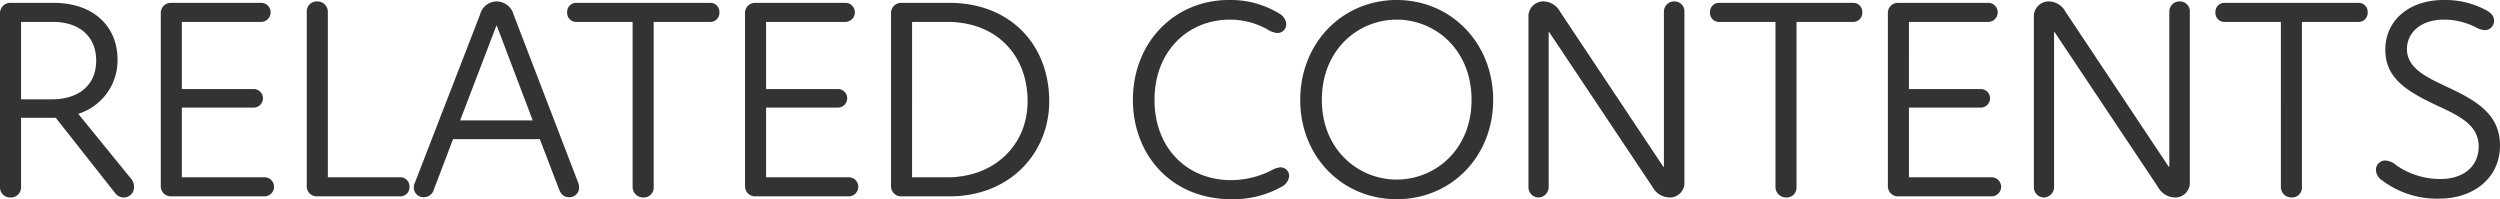
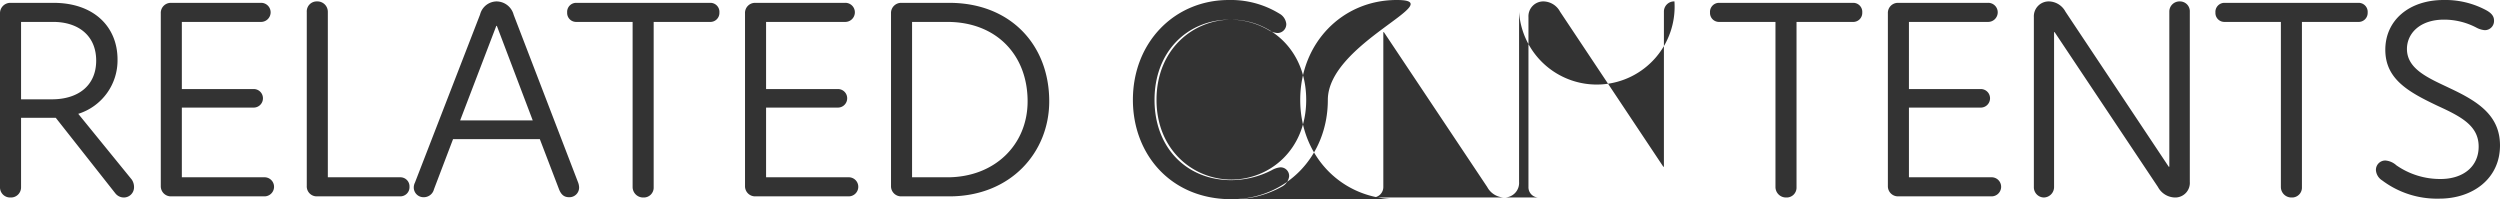
<svg xmlns="http://www.w3.org/2000/svg" width="439.25" height="35" viewBox="0 0 439.25 35">
-   <path data-name="パス 2348" d="M23.15 31.55L13.75 20a9.843 9.843 0 006.9-9.55C20.65 4.75 16.55.5 9.4.5H1.85A1.815 1.815 0 000 2.35V32.9a1.774 1.774 0 001.85 1.8 1.774 1.774 0 001.85-1.8V20.7h6.1l10.45 13.25a1.913 1.913 0 001.5.75 1.792 1.792 0 001.8-1.8 2.347 2.347 0 00-.4-1.35zM9.1 17.45H3.7V3.85h5.65c4.4 0 7.55 2.4 7.55 6.8 0 4.3-3.05 6.8-7.8 6.8zm37.3 13.7H31.95V18.9h12.5a1.63 1.63 0 001.75-1.65 1.62 1.62 0 00-1.75-1.6h-12.5V3.85H45.8a1.688 1.688 0 001.75-1.65A1.668 1.668 0 0045.8.5H30a1.764 1.764 0 00-1.75 1.85V32.7a1.774 1.774 0 001.85 1.8h16.3a1.688 1.688 0 001.75-1.65 1.668 1.668 0 00-1.75-1.7zm23.9 0H57.6V2.1A1.827 1.827 0 0055.7.25a1.746 1.746 0 00-1.8 1.85v30.55a1.746 1.746 0 001.8 1.85h14.6a1.616 1.616 0 001.65-1.7 1.6 1.6 0 00-1.65-1.65zm31.25.85L90.25 2.6a3.137 3.137 0 00-3-2.35 3.036 3.036 0 00-2.9 2.3L72.9 32.1a1.865 1.865 0 00-.2.8 1.708 1.708 0 001.75 1.75 1.837 1.837 0 001.8-1.4l3.35-8.8h15.25l3.35 8.75c.4 1.05.95 1.45 1.8 1.45a1.7 1.7 0 001.75-1.7 2.683 2.683 0 00-.2-.95zm-20.7-10.85l6.35-16.6h.1l6.3 16.6zM124.75.5H101.3a1.588 1.588 0 00-1.65 1.7 1.575 1.575 0 001.65 1.65h9.85V32.9a1.848 1.848 0 001.9 1.8 1.733 1.733 0 001.8-1.8V3.85h9.85a1.588 1.588 0 001.7-1.65 1.588 1.588 0 00-1.65-1.7zm24.3 30.65H134.6V18.9h12.5a1.63 1.63 0 001.75-1.65 1.62 1.62 0 00-1.75-1.6h-12.5V3.85h13.85a1.688 1.688 0 001.75-1.65 1.668 1.668 0 00-1.75-1.7h-15.8a1.764 1.764 0 00-1.75 1.85V32.7a1.774 1.774 0 001.85 1.8h16.3a1.688 1.688 0 001.75-1.65 1.668 1.668 0 00-1.75-1.7zM166.8.5h-8.4a1.786 1.786 0 00-1.85 1.85V32.7a1.774 1.774 0 001.85 1.8h8.4c10.8 0 17.55-7.75 17.55-16.7 0-9.95-6.85-17.3-17.55-17.3zm-.35 30.65h-6.2V3.85h6.2c8.55 0 14.1 5.75 14.1 13.95 0 7.65-5.8 13.35-14.1 13.35zm49.9 3.85a17.392 17.392 0 008.95-2.25 2.381 2.381 0 001.2-1.75 1.508 1.508 0 00-1.55-1.6 3.805 3.805 0 00-1.5.5 15.706 15.706 0 01-7.15 1.75c-7.75 0-13.45-5.65-13.45-14.1 0-8.55 5.85-14.1 13.25-14.1a13.5 13.5 0 016.65 1.75 3.691 3.691 0 001.65.6 1.55 1.55 0 001.6-1.6 2.335 2.335 0 00-1.2-1.8 16.334 16.334 0 00-8.9-2.4c-9.55 0-16.85 7.45-16.85 17.55 0 9.55 6.65 17.45 17.3 17.45zm29.05 0c9.6 0 16.95-7.5 16.95-17.45S255 0 245.4 0s-16.95 7.6-16.95 17.55S235.8 35 245.4 35zm0-3.45c-6.7 0-13.15-5.2-13.15-14 0-8.9 6.45-14.1 13.15-14.1s13.15 5.2 13.15 14.1c0 8.8-6.45 14-13.15 14zm24.9 3.15a1.836 1.836 0 001.8-1.85V5.65h.1l18.15 27.2a3.477 3.477 0 003 1.85 2.562 2.562 0 002.6-2.75V2.1A1.735 1.735 0 00294.2.25a1.786 1.786 0 00-1.85 1.85v27.2h-.1L274.1 2.05a3.377 3.377 0 00-2.85-1.8 2.612 2.612 0 00-2.7 2.75v29.85a1.794 1.794 0 001.75 1.85zM325.55.5H302.1a1.588 1.588 0 00-1.65 1.7 1.575 1.575 0 001.65 1.65h9.85V32.9a1.848 1.848 0 001.9 1.8 1.733 1.733 0 001.8-1.8V3.85h9.85a1.588 1.588 0 001.7-1.65 1.588 1.588 0 00-1.65-1.7zm24.3 30.65H335.4V18.9h12.5a1.63 1.63 0 001.75-1.65 1.62 1.62 0 00-1.75-1.6h-12.5V3.85h13.85A1.688 1.688 0 00351 2.2a1.668 1.668 0 00-1.75-1.7h-15.8a1.764 1.764 0 00-1.75 1.85V32.7a1.774 1.774 0 001.85 1.8h16.3a1.688 1.688 0 001.75-1.65 1.668 1.668 0 00-1.75-1.7zm9.25 3.55a1.836 1.836 0 001.8-1.85V5.65h.1l18.15 27.2a3.477 3.477 0 003 1.85 2.562 2.562 0 002.6-2.75V2.1A1.735 1.735 0 00383 .25a1.786 1.786 0 00-1.85 1.85v27.2h-.1L362.9 2.05a3.377 3.377 0 00-2.85-1.8 2.612 2.612 0 00-2.7 2.75v29.85a1.794 1.794 0 001.75 1.85zM414.35.5H390.9a1.588 1.588 0 00-1.65 1.7 1.575 1.575 0 001.65 1.65h9.85V32.9a1.848 1.848 0 001.9 1.8 1.733 1.733 0 001.8-1.8V3.85h9.85A1.588 1.588 0 00416 2.2a1.588 1.588 0 00-1.65-1.7zm14.25 34.4c5.85 0 10.65-3.5 10.65-9.35 0-5.25-3.85-7.7-8.6-9.95-3.75-1.8-7.75-3.35-7.75-7 0-2.7 2.25-5.15 6.5-5.15a12.208 12.208 0 015.7 1.4 3.812 3.812 0 001.45.45 1.614 1.614 0 001.65-1.7c0-.9-.65-1.45-1.65-1.95a15.164 15.164 0 00-7.2-1.65c-6.05 0-10.25 3.55-10.25 8.75s4.15 7.45 9.2 9.85c4.15 1.9 7.2 3.5 7.2 7.15 0 3.55-2.75 5.7-6.7 5.7a13.464 13.464 0 01-7.75-2.4 3.262 3.262 0 00-1.95-.85 1.645 1.645 0 00-1.65 1.7 2.323 2.323 0 001.1 1.8 16 16 0 0010.05 3.2z" fill="#333" />
+   <path data-name="パス 2348" d="M23.15 31.55L13.75 20a9.843 9.843 0 006.9-9.55C20.65 4.75 16.55.5 9.4.5H1.85A1.815 1.815 0 000 2.35V32.9a1.774 1.774 0 001.85 1.8 1.774 1.774 0 001.85-1.8V20.7h6.1l10.45 13.25a1.913 1.913 0 001.5.75 1.792 1.792 0 001.8-1.8 2.347 2.347 0 00-.4-1.35zM9.1 17.45H3.7V3.85h5.65c4.4 0 7.55 2.4 7.55 6.8 0 4.3-3.05 6.8-7.8 6.8zm37.3 13.7H31.95V18.9h12.5a1.63 1.63 0 001.75-1.65 1.62 1.62 0 00-1.75-1.6h-12.5V3.85H45.8a1.688 1.688 0 001.75-1.65A1.668 1.668 0 0045.8.5H30a1.764 1.764 0 00-1.75 1.85V32.7a1.774 1.774 0 001.85 1.8h16.3a1.688 1.688 0 001.75-1.65 1.668 1.668 0 00-1.75-1.7zm23.9 0H57.6V2.1A1.827 1.827 0 0055.7.25a1.746 1.746 0 00-1.8 1.85v30.55a1.746 1.746 0 001.8 1.85h14.6a1.616 1.616 0 001.65-1.7 1.6 1.6 0 00-1.65-1.65zm31.25.85L90.25 2.6a3.137 3.137 0 00-3-2.35 3.036 3.036 0 00-2.9 2.3L72.9 32.1a1.865 1.865 0 00-.2.8 1.708 1.708 0 001.75 1.75 1.837 1.837 0 001.8-1.4l3.35-8.8h15.25l3.35 8.75c.4 1.05.95 1.45 1.8 1.45a1.7 1.7 0 001.75-1.7 2.683 2.683 0 00-.2-.95zm-20.7-10.85l6.35-16.6h.1l6.3 16.6zM124.75.5H101.3a1.588 1.588 0 00-1.65 1.7 1.575 1.575 0 001.65 1.65h9.85V32.9a1.848 1.848 0 001.9 1.8 1.733 1.733 0 001.8-1.8V3.85h9.85a1.588 1.588 0 001.7-1.65 1.588 1.588 0 00-1.65-1.7zm24.3 30.65H134.6V18.9h12.5a1.63 1.63 0 001.75-1.65 1.62 1.62 0 00-1.75-1.6h-12.5V3.85h13.85a1.688 1.688 0 001.75-1.65 1.668 1.668 0 00-1.75-1.7h-15.8a1.764 1.764 0 00-1.75 1.85V32.7a1.774 1.774 0 001.85 1.8h16.3a1.688 1.688 0 001.75-1.65 1.668 1.668 0 00-1.75-1.7zM166.8.5h-8.4a1.786 1.786 0 00-1.85 1.85V32.7a1.774 1.774 0 001.85 1.8h8.4c10.8 0 17.55-7.75 17.55-16.7 0-9.95-6.85-17.3-17.55-17.3zm-.35 30.65h-6.2V3.85h6.2c8.55 0 14.1 5.75 14.1 13.95 0 7.65-5.8 13.35-14.1 13.35zm49.9 3.85a17.392 17.392 0 008.95-2.25 2.381 2.381 0 001.2-1.75 1.508 1.508 0 00-1.55-1.6 3.805 3.805 0 00-1.5.5 15.706 15.706 0 01-7.15 1.75c-7.75 0-13.45-5.65-13.45-14.1 0-8.55 5.85-14.1 13.25-14.1a13.5 13.5 0 016.65 1.75 3.691 3.691 0 001.65.6 1.55 1.55 0 001.6-1.6 2.335 2.335 0 00-1.2-1.8 16.334 16.334 0 00-8.9-2.4c-9.55 0-16.85 7.45-16.85 17.55 0 9.55 6.65 17.45 17.3 17.45zc9.6 0 16.95-7.5 16.95-17.45S255 0 245.4 0s-16.95 7.6-16.95 17.55S235.8 35 245.4 35zm0-3.45c-6.7 0-13.15-5.2-13.15-14 0-8.9 6.45-14.1 13.15-14.1s13.15 5.2 13.15 14.1c0 8.8-6.45 14-13.15 14zm24.9 3.15a1.836 1.836 0 001.8-1.85V5.65h.1l18.15 27.2a3.477 3.477 0 003 1.85 2.562 2.562 0 002.6-2.75V2.1A1.735 1.735 0 00294.2.25a1.786 1.786 0 00-1.85 1.85v27.2h-.1L274.1 2.05a3.377 3.377 0 00-2.85-1.8 2.612 2.612 0 00-2.7 2.75v29.85a1.794 1.794 0 001.75 1.85zM325.55.5H302.1a1.588 1.588 0 00-1.65 1.7 1.575 1.575 0 001.65 1.65h9.85V32.9a1.848 1.848 0 001.9 1.8 1.733 1.733 0 001.8-1.8V3.85h9.85a1.588 1.588 0 001.7-1.65 1.588 1.588 0 00-1.65-1.7zm24.3 30.65H335.4V18.9h12.5a1.63 1.63 0 001.75-1.65 1.62 1.62 0 00-1.75-1.6h-12.5V3.85h13.85A1.688 1.688 0 00351 2.2a1.668 1.668 0 00-1.75-1.7h-15.8a1.764 1.764 0 00-1.75 1.85V32.7a1.774 1.774 0 001.85 1.8h16.3a1.688 1.688 0 001.75-1.65 1.668 1.668 0 00-1.75-1.7zm9.25 3.55a1.836 1.836 0 001.8-1.85V5.65h.1l18.15 27.2a3.477 3.477 0 003 1.85 2.562 2.562 0 002.6-2.75V2.1A1.735 1.735 0 00383 .25a1.786 1.786 0 00-1.85 1.85v27.2h-.1L362.9 2.05a3.377 3.377 0 00-2.85-1.8 2.612 2.612 0 00-2.7 2.75v29.85a1.794 1.794 0 001.75 1.85zM414.35.5H390.9a1.588 1.588 0 00-1.65 1.7 1.575 1.575 0 001.65 1.65h9.85V32.9a1.848 1.848 0 001.9 1.8 1.733 1.733 0 001.8-1.8V3.85h9.85A1.588 1.588 0 00416 2.2a1.588 1.588 0 00-1.65-1.7zm14.25 34.4c5.85 0 10.65-3.5 10.65-9.35 0-5.25-3.85-7.7-8.6-9.95-3.75-1.8-7.75-3.35-7.75-7 0-2.7 2.25-5.15 6.5-5.15a12.208 12.208 0 015.7 1.4 3.812 3.812 0 001.45.45 1.614 1.614 0 001.65-1.7c0-.9-.65-1.45-1.65-1.95a15.164 15.164 0 00-7.2-1.65c-6.05 0-10.25 3.55-10.25 8.75s4.15 7.45 9.2 9.85c4.15 1.9 7.2 3.5 7.2 7.15 0 3.55-2.75 5.7-6.7 5.7a13.464 13.464 0 01-7.75-2.4 3.262 3.262 0 00-1.95-.85 1.645 1.645 0 00-1.65 1.7 2.323 2.323 0 001.1 1.8 16 16 0 0010.05 3.2z" fill="#333" />
</svg>